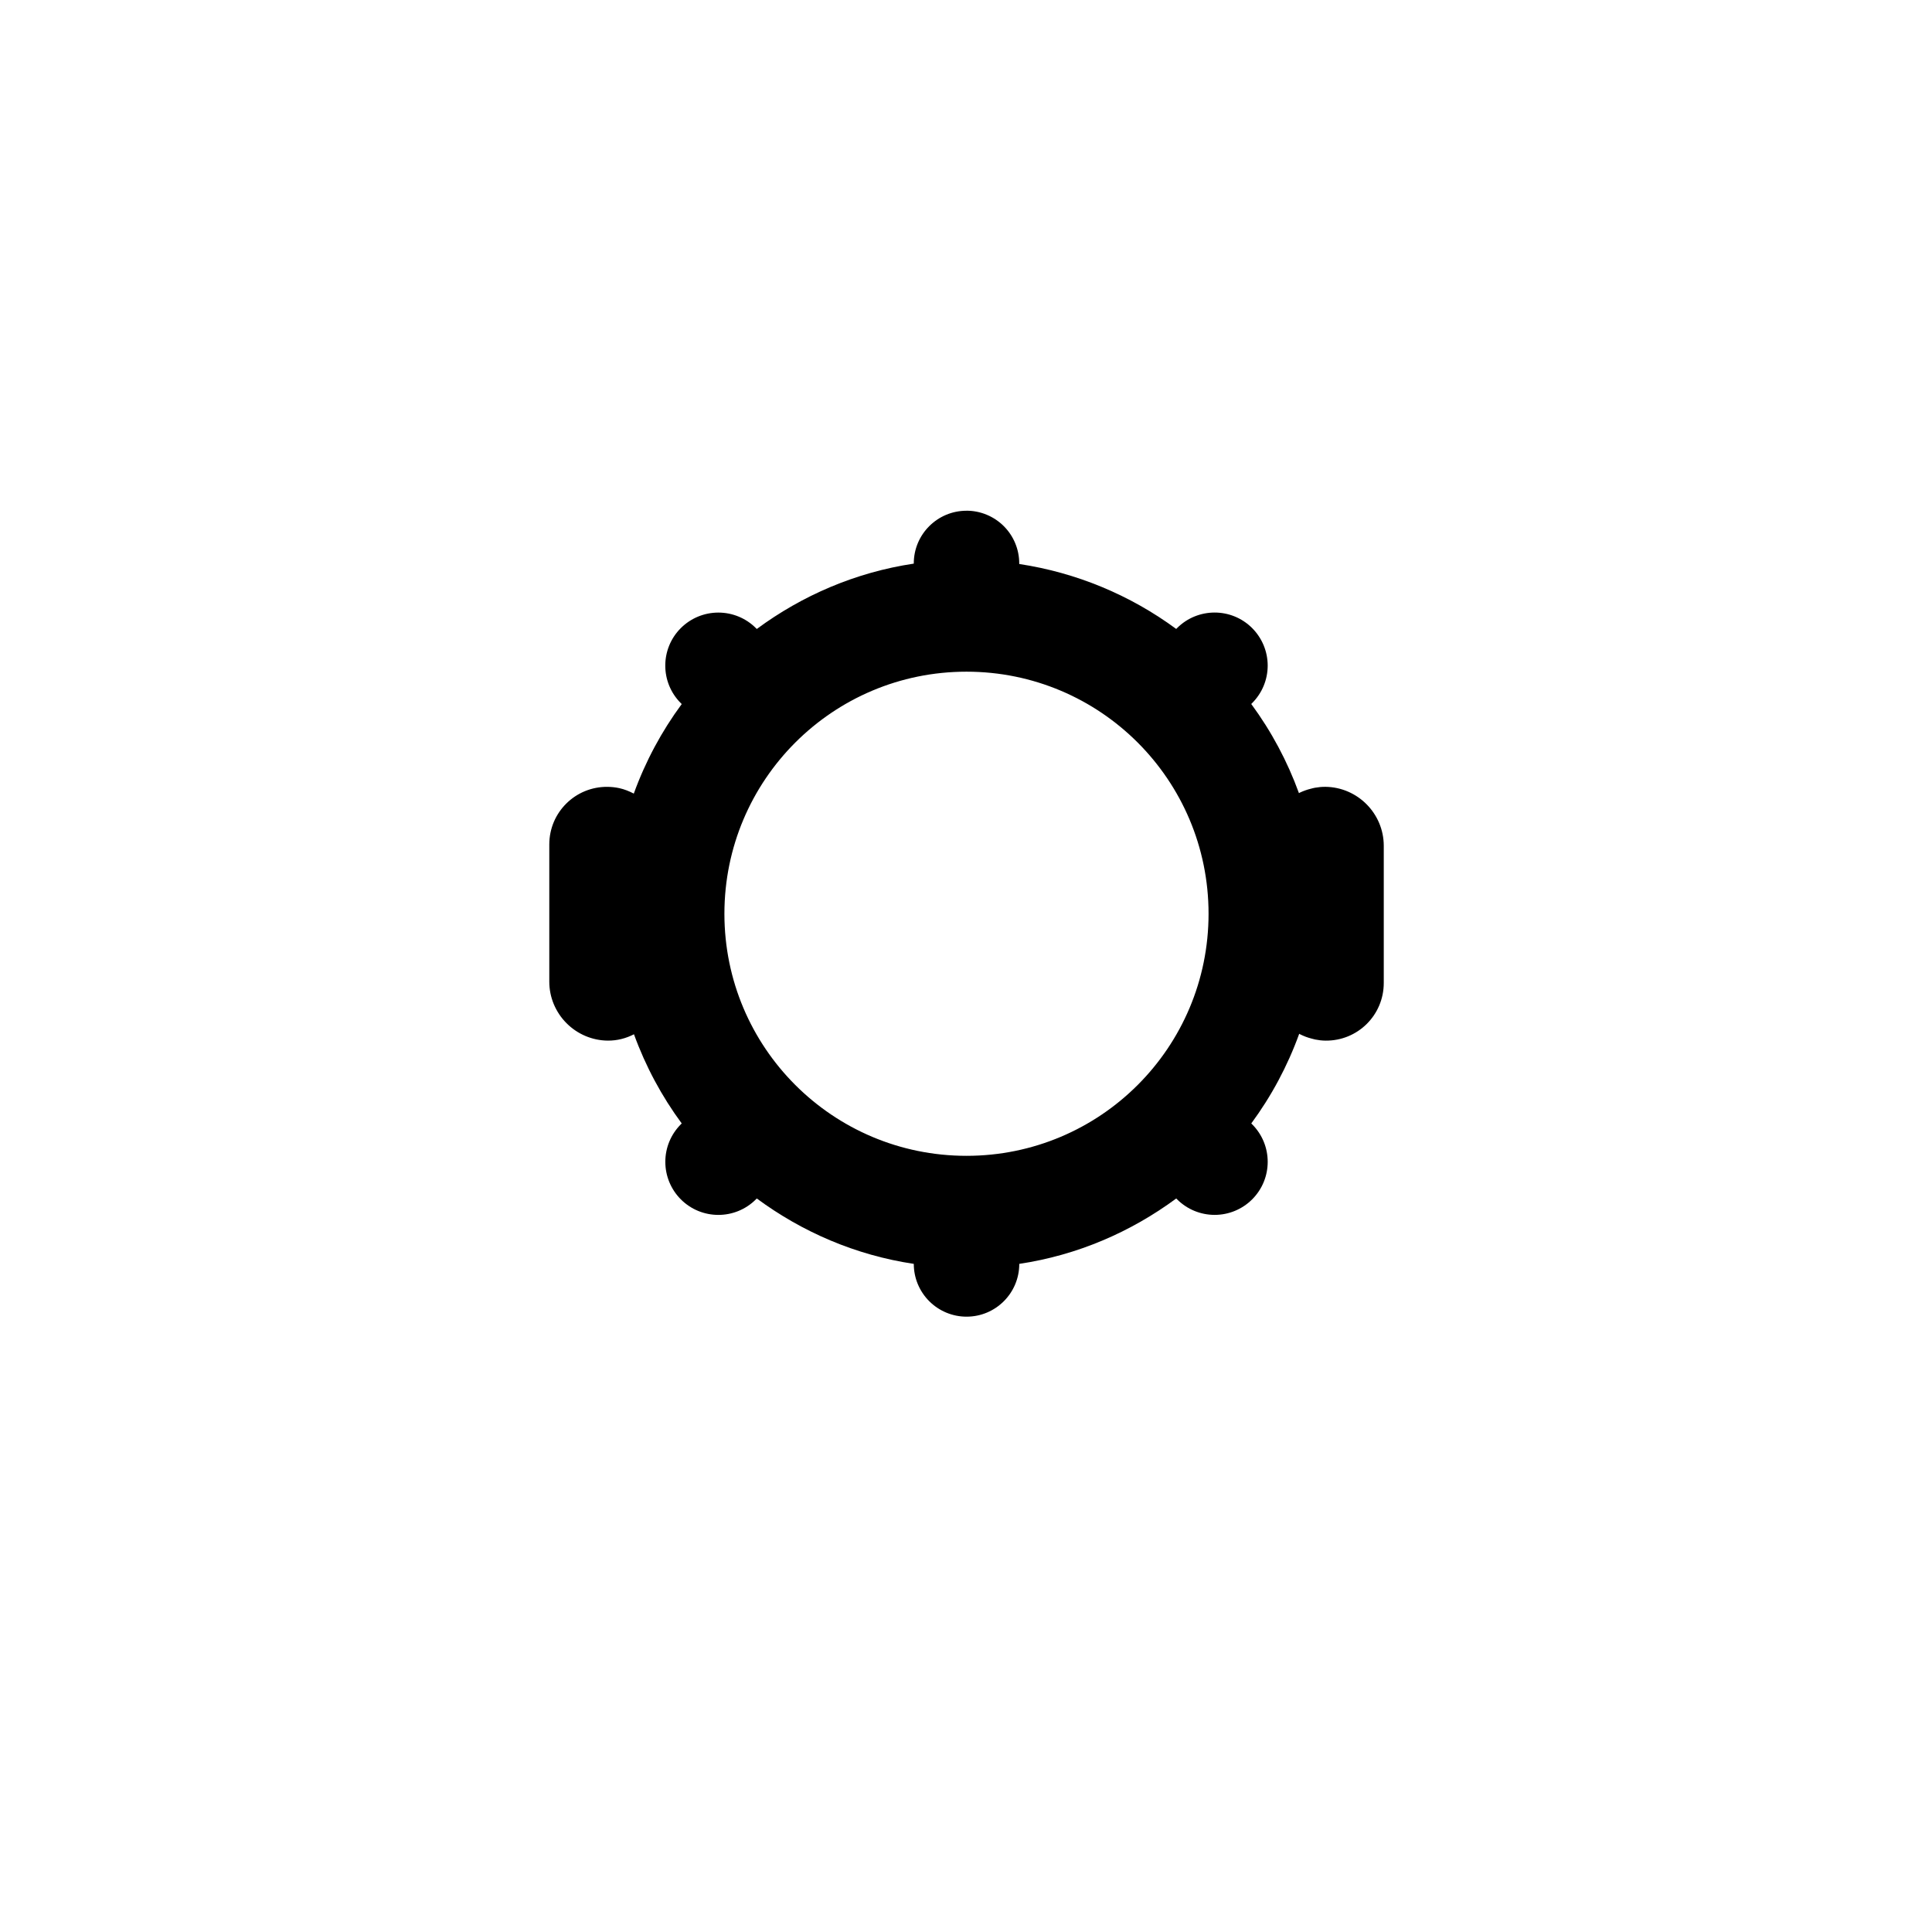
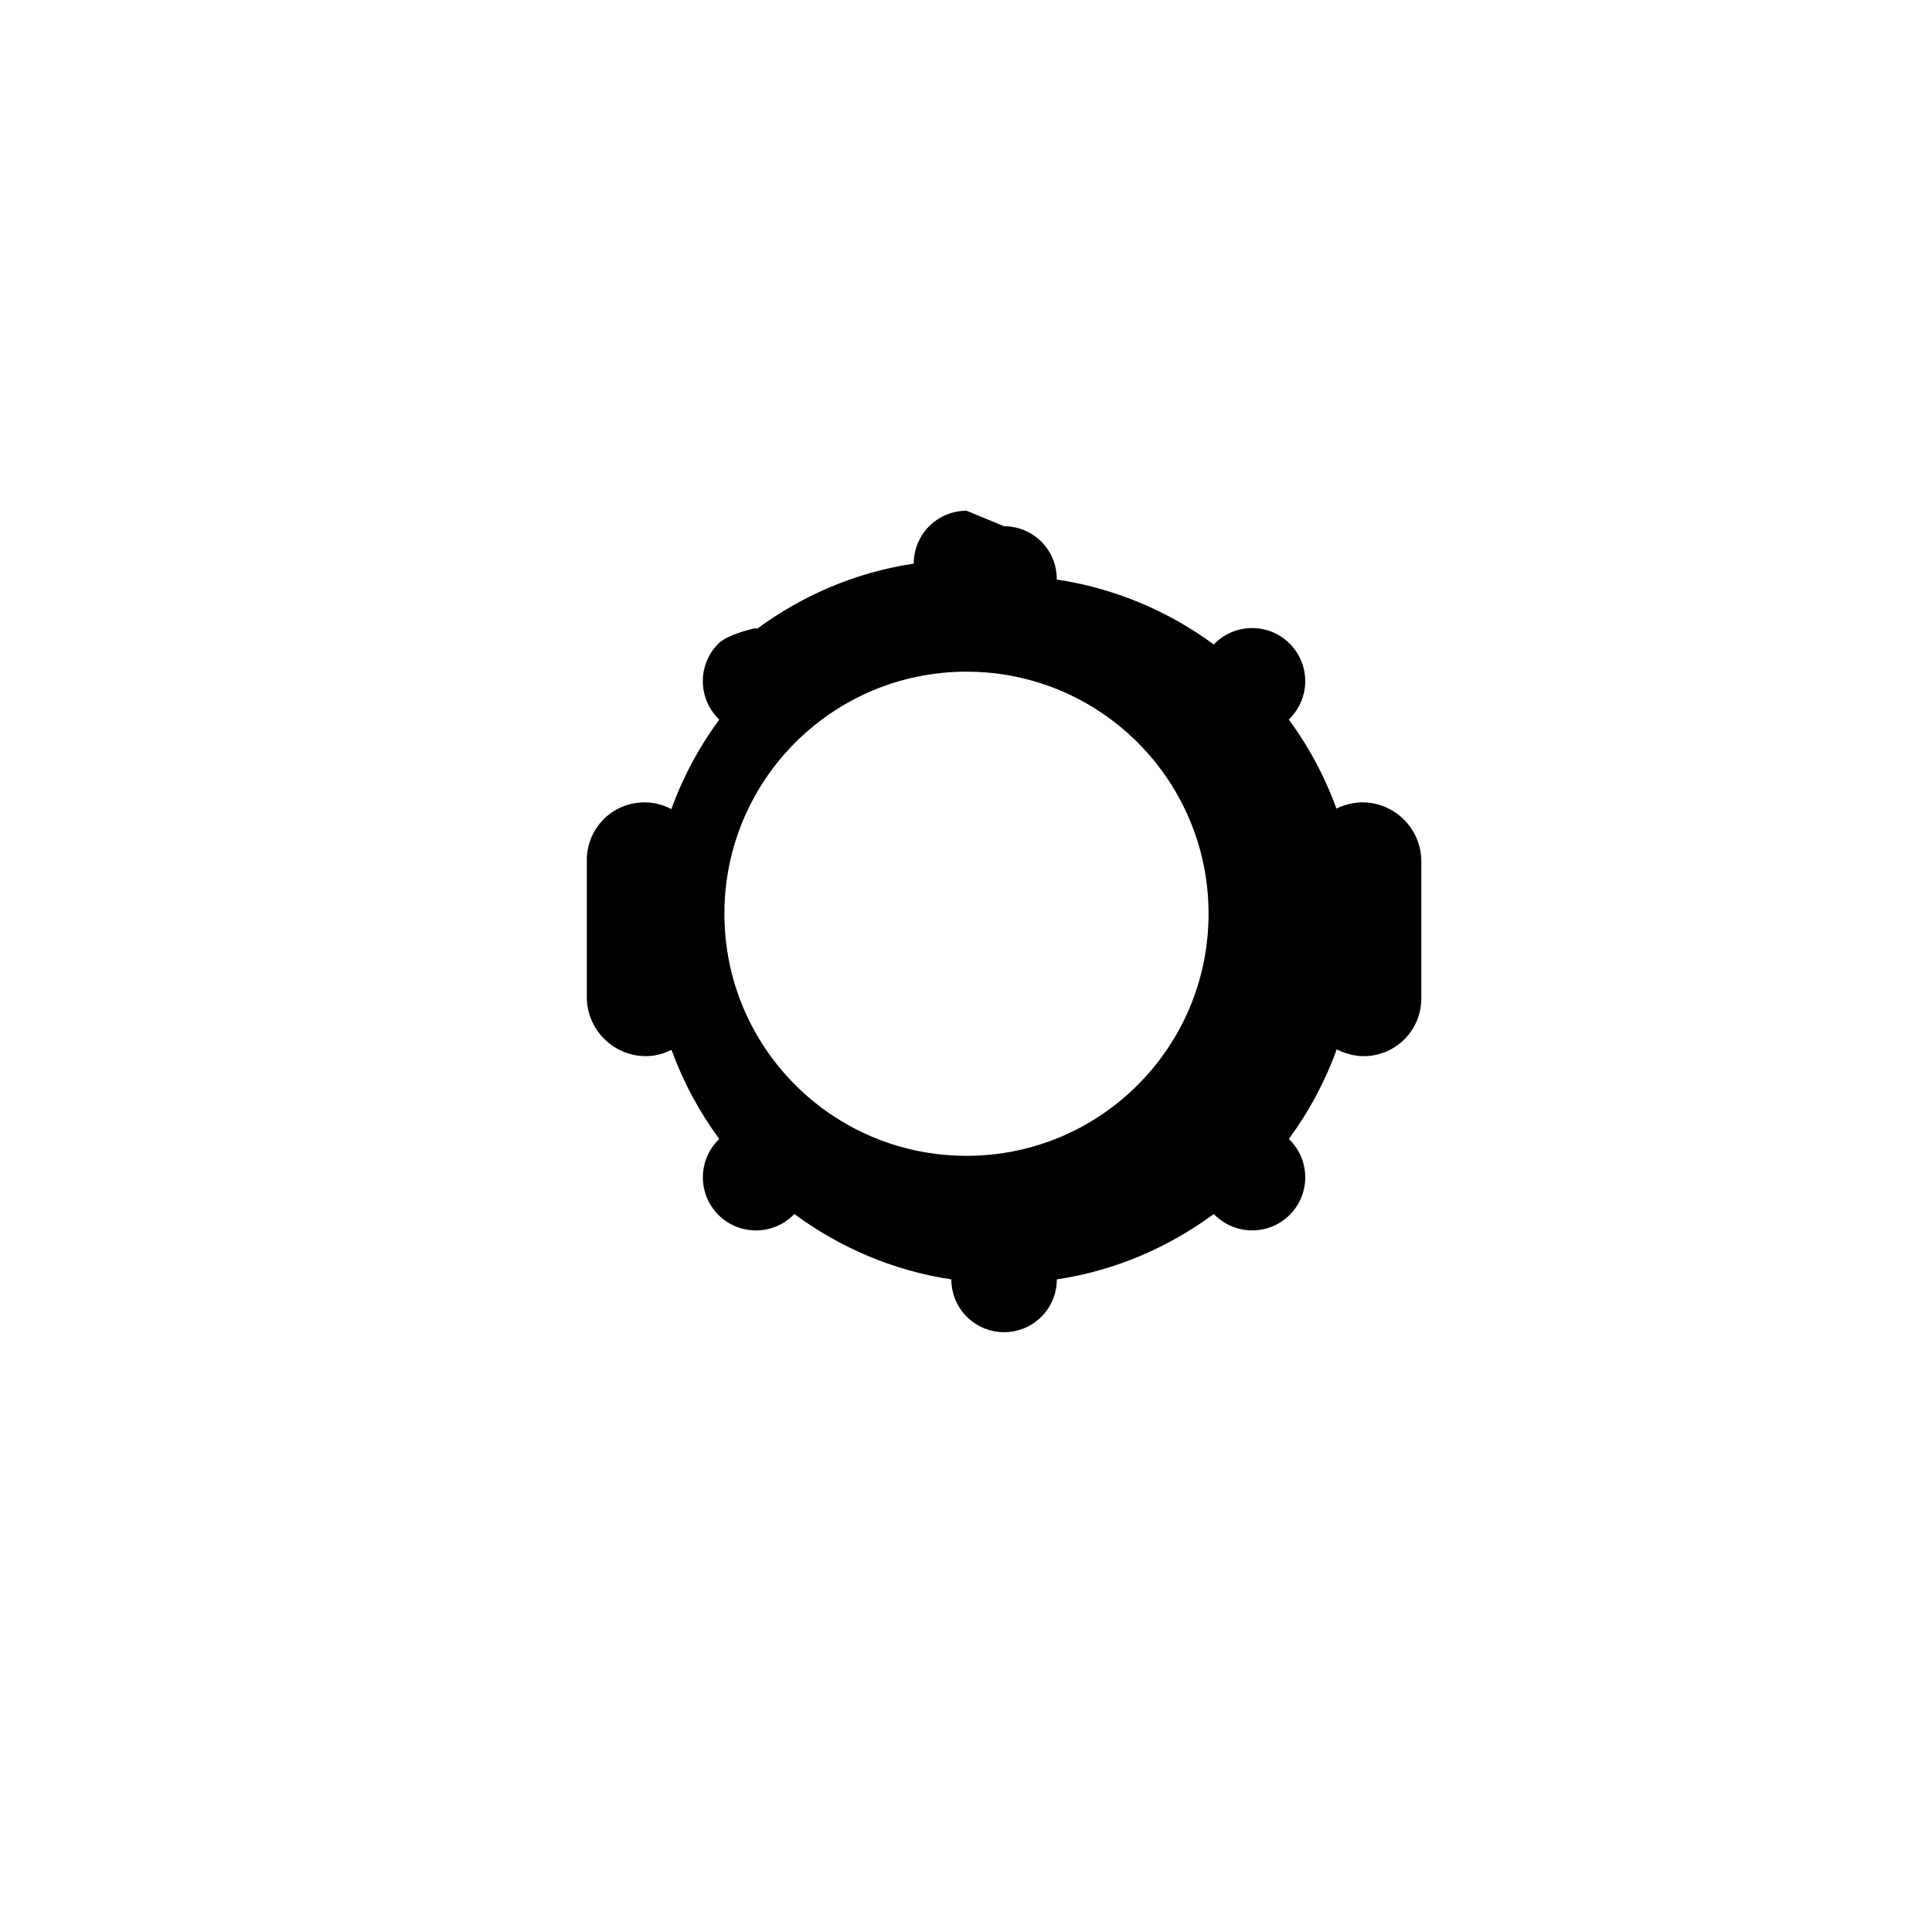
<svg xmlns="http://www.w3.org/2000/svg" fill="#000000" width="800px" height="800px" version="1.1" viewBox="144 144 512 512">
-   <path d="m400.14 279.35c-7.719 0-13.98 6.254-13.98 13.973v0.043c-15.438 2.309-29.586 8.445-41.605 17.32l-0.234-0.234c-2.637-2.637-6.219-4.113-9.949-4.113s-7.309 1.477-9.949 4.113c-5.492 5.492-5.492 14.395 0 19.887l0.242 0.242c-5.312 7.199-9.605 15.168-12.703 23.73-1.207-0.625-2.469-1.145-3.828-1.441-1.008-0.219-2.047-0.336-3.113-0.348-4.273-0.047-8.133 1.641-10.93 4.41-0.699 0.691-1.332 1.449-1.887 2.262-1.113 1.633-1.914 3.492-2.324 5.5-0.207 1.004-0.312 2.047-0.312 3.113v36.336c0 1.023 0.098 2.039 0.297 3.031v0.008c0.395 1.984 1.18 3.871 2.301 5.562v0.008c0.559 0.844 1.207 1.641 1.934 2.371 2.898 2.934 6.832 4.606 10.93 4.652 2.531 0.027 4.887-0.605 6.977-1.684 3.094 8.527 7.367 16.461 12.656 23.633l-0.234 0.234c-2.637 2.637-4.113 6.207-4.113 9.938 0 3.731 1.477 7.309 4.113 9.949 5.492 5.492 14.402 5.492 19.895 0l0.234-0.234c12.023 8.875 26.168 15.02 41.605 17.328v0.02c0 3.707 1.477 7.254 4.098 9.875 2.621 2.621 6.18 4.098 9.883 4.098 7.719 0 13.973-6.254 13.973-13.973v-0.02c15.434-2.309 29.578-8.453 41.598-17.328l0.234 0.234c2.637 2.637 6.219 4.113 9.949 4.113 3.731 0 7.301-1.477 9.938-4.113 5.492-5.492 5.492-14.395 0-19.887l-0.234-0.234c5.316-7.207 9.605-15.188 12.703-23.758 0.129 0.07 0.254 0.141 0.383 0.207 0.438 0.211 0.871 0.402 1.324 0.574 0.484 0.184 0.977 0.332 1.477 0.465 0.352 0.094 0.691 0.199 1.047 0.27 0.891 0.176 1.797 0.285 2.719 0.297 8.539 0.098 15.457-6.75 15.457-15.289v-36.336c0-8.539-6.918-15.539-15.457-15.637-0.945-0.008-1.867 0.086-2.766 0.242-0.406 0.07-0.793 0.184-1.191 0.285-0.457 0.117-0.902 0.242-1.344 0.402-0.488 0.172-0.961 0.363-1.422 0.582-0.102 0.051-0.195 0.109-0.297 0.16-3.055-8.418-7.293-16.363-12.641-23.625l0.234-0.234c2.637-2.637 4.125-6.207 4.125-9.938s-1.488-7.309-4.125-9.949c-2.746-2.746-6.34-4.113-9.938-4.113s-7.203 1.367-9.949 4.113l-0.234 0.234c-12.27-9.035-26.527-14.938-41.598-17.211v-0.152c0-3.707-1.469-7.254-4.09-9.875-2.621-2.621-6.18-4.098-9.883-4.098zm-0.008 42.652c35.457 0 64.148 28.699 64.148 64.156 0 35.457-28.691 64.148-64.148 64.148s-64.156-28.691-64.156-64.148c0-35.457 28.699-64.156 64.156-64.156z" fill-rule="evenodd" />
+   <path d="m400.14 279.35c-7.719 0-13.98 6.254-13.98 13.973v0.043c-15.438 2.309-29.586 8.445-41.605 17.32l-0.234-0.234s-7.309 1.477-9.949 4.113c-5.492 5.492-5.492 14.395 0 19.887l0.242 0.242c-5.312 7.199-9.605 15.168-12.703 23.73-1.207-0.625-2.469-1.145-3.828-1.441-1.008-0.219-2.047-0.336-3.113-0.348-4.273-0.047-8.133 1.641-10.93 4.41-0.699 0.691-1.332 1.449-1.887 2.262-1.113 1.633-1.914 3.492-2.324 5.5-0.207 1.004-0.312 2.047-0.312 3.113v36.336c0 1.023 0.098 2.039 0.297 3.031v0.008c0.395 1.984 1.18 3.871 2.301 5.562v0.008c0.559 0.844 1.207 1.641 1.934 2.371 2.898 2.934 6.832 4.606 10.93 4.652 2.531 0.027 4.887-0.605 6.977-1.684 3.094 8.527 7.367 16.461 12.656 23.633l-0.234 0.234c-2.637 2.637-4.113 6.207-4.113 9.938 0 3.731 1.477 7.309 4.113 9.949 5.492 5.492 14.402 5.492 19.895 0l0.234-0.234c12.023 8.875 26.168 15.02 41.605 17.328v0.02c0 3.707 1.477 7.254 4.098 9.875 2.621 2.621 6.18 4.098 9.883 4.098 7.719 0 13.973-6.254 13.973-13.973v-0.02c15.434-2.309 29.578-8.453 41.598-17.328l0.234 0.234c2.637 2.637 6.219 4.113 9.949 4.113 3.731 0 7.301-1.477 9.938-4.113 5.492-5.492 5.492-14.395 0-19.887l-0.234-0.234c5.316-7.207 9.605-15.188 12.703-23.758 0.129 0.07 0.254 0.141 0.383 0.207 0.438 0.211 0.871 0.402 1.324 0.574 0.484 0.184 0.977 0.332 1.477 0.465 0.352 0.094 0.691 0.199 1.047 0.27 0.891 0.176 1.797 0.285 2.719 0.297 8.539 0.098 15.457-6.75 15.457-15.289v-36.336c0-8.539-6.918-15.539-15.457-15.637-0.945-0.008-1.867 0.086-2.766 0.242-0.406 0.07-0.793 0.184-1.191 0.285-0.457 0.117-0.902 0.242-1.344 0.402-0.488 0.172-0.961 0.363-1.422 0.582-0.102 0.051-0.195 0.109-0.297 0.16-3.055-8.418-7.293-16.363-12.641-23.625l0.234-0.234c2.637-2.637 4.125-6.207 4.125-9.938s-1.488-7.309-4.125-9.949c-2.746-2.746-6.34-4.113-9.938-4.113s-7.203 1.367-9.949 4.113l-0.234 0.234c-12.27-9.035-26.527-14.938-41.598-17.211v-0.152c0-3.707-1.469-7.254-4.09-9.875-2.621-2.621-6.18-4.098-9.883-4.098zm-0.008 42.652c35.457 0 64.148 28.699 64.148 64.156 0 35.457-28.691 64.148-64.148 64.148s-64.156-28.691-64.156-64.148c0-35.457 28.699-64.156 64.156-64.156z" fill-rule="evenodd" />
</svg>